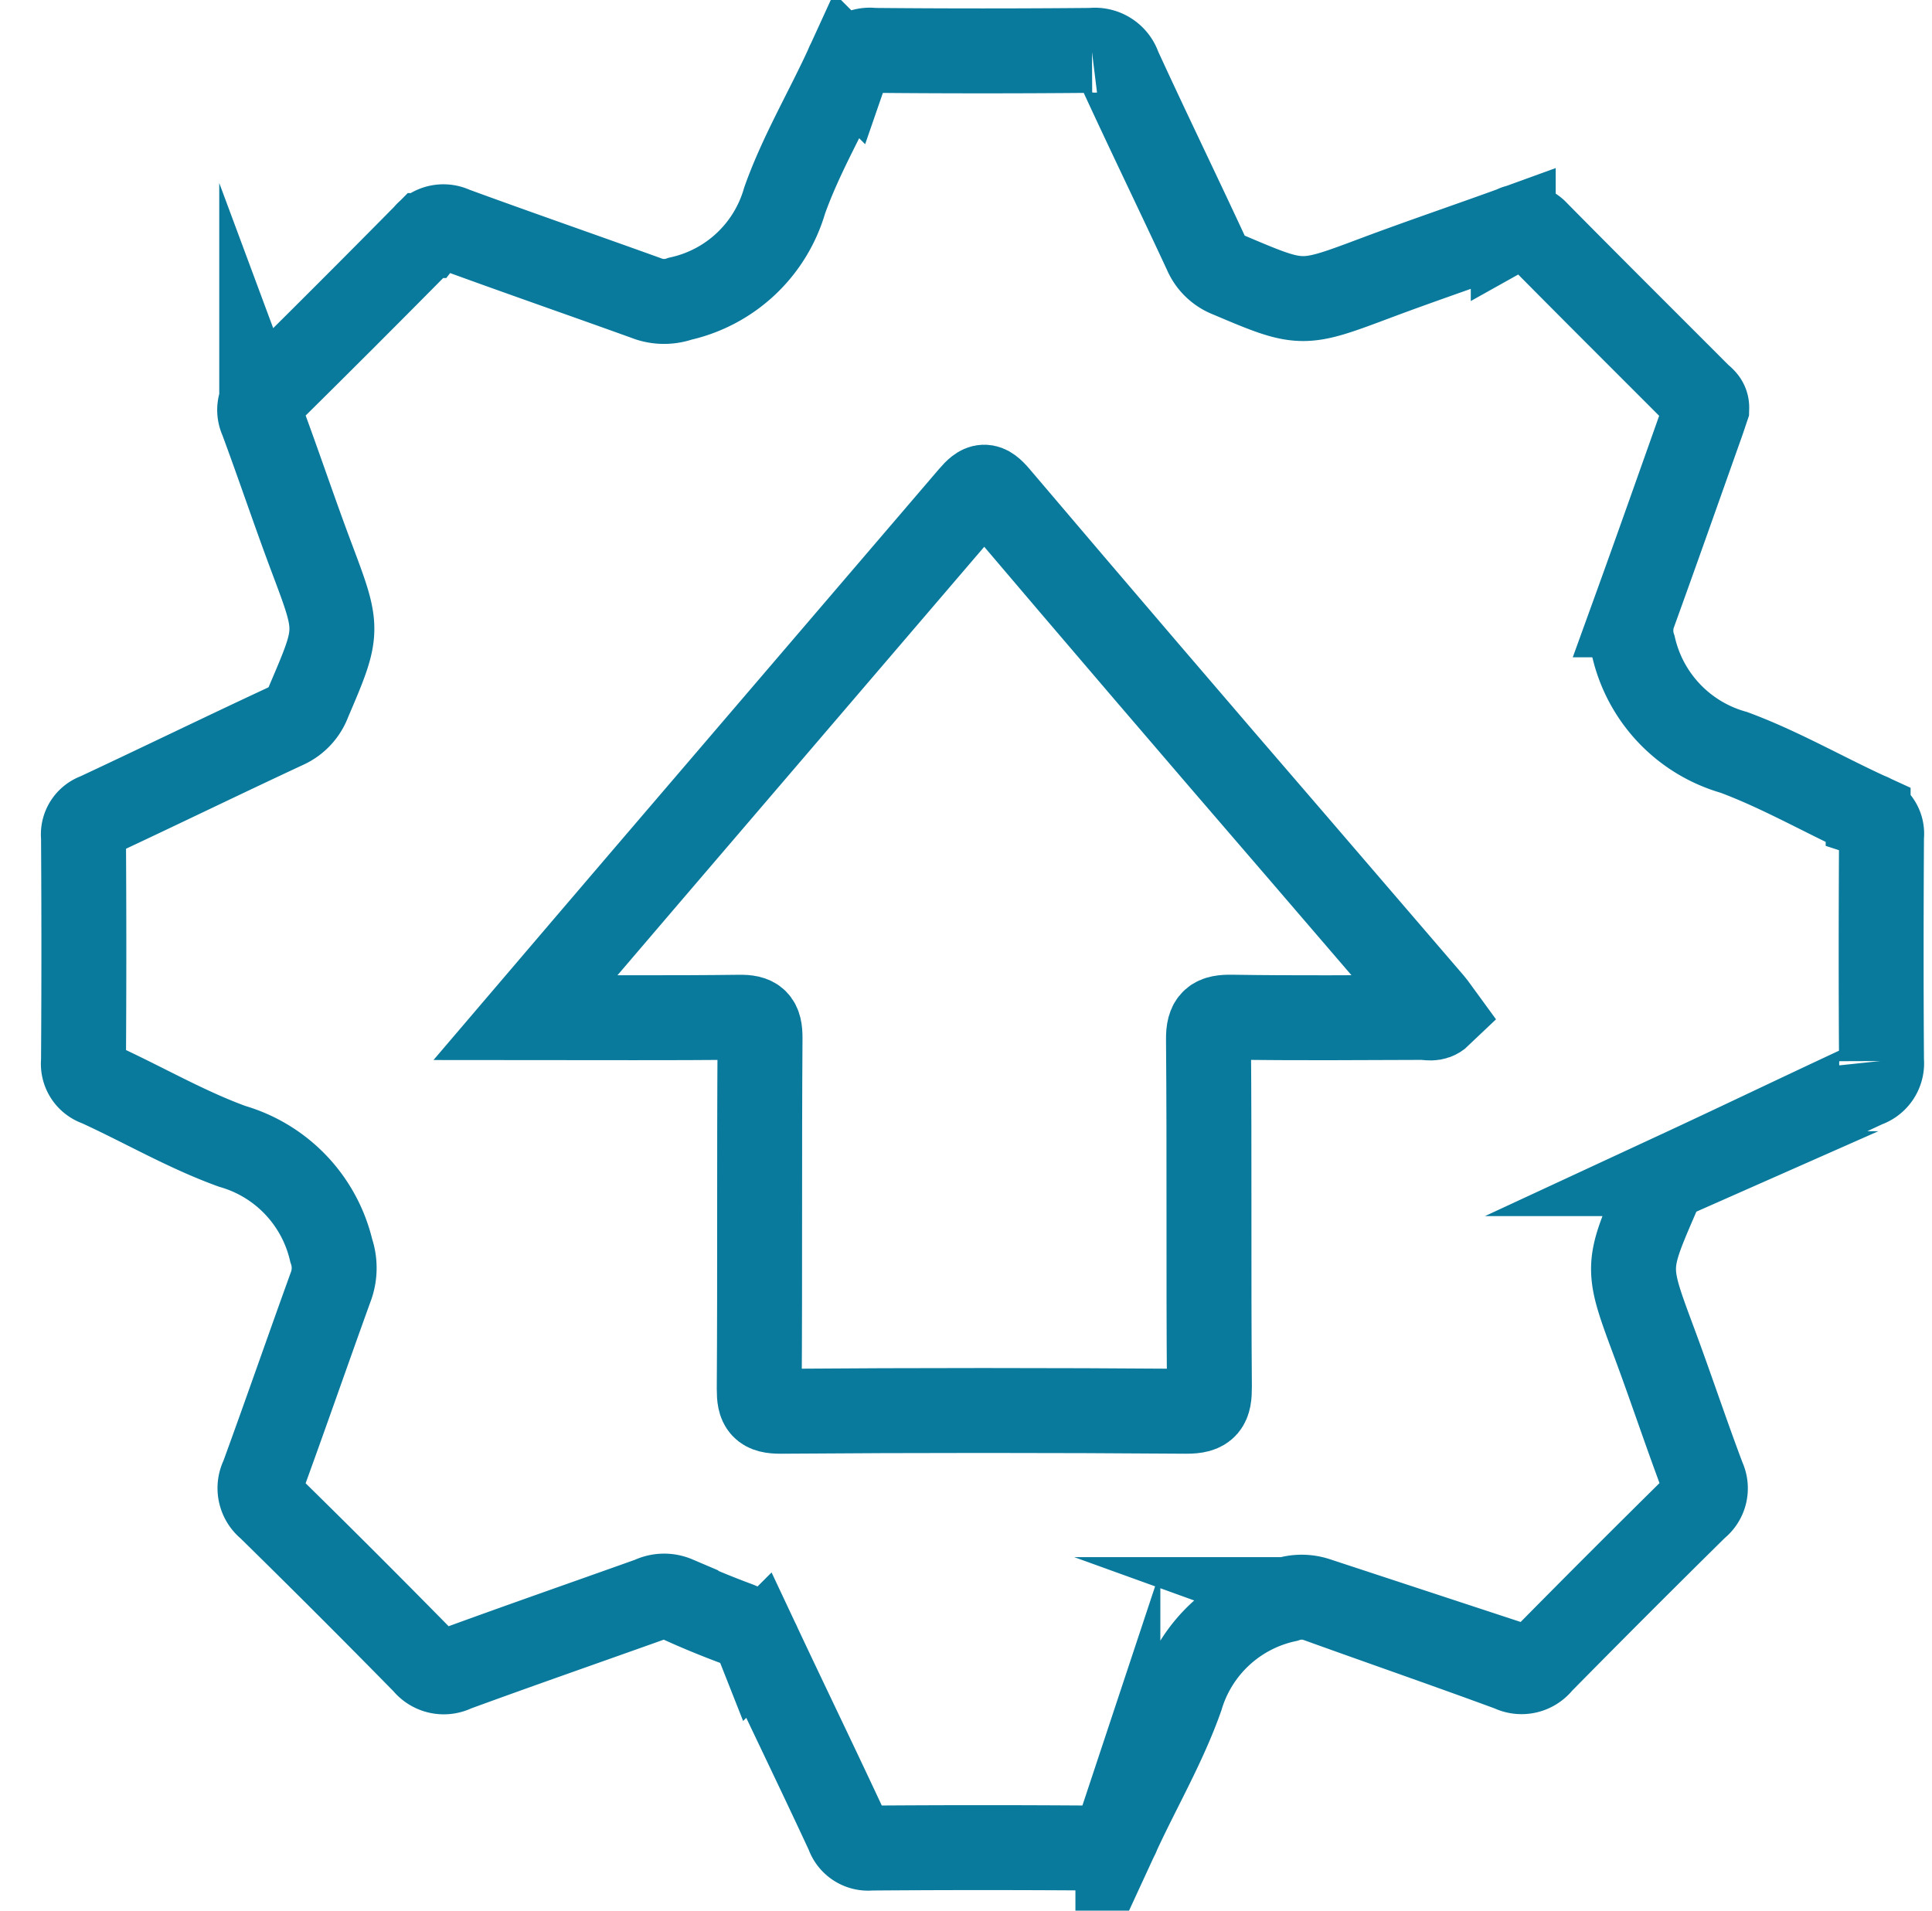
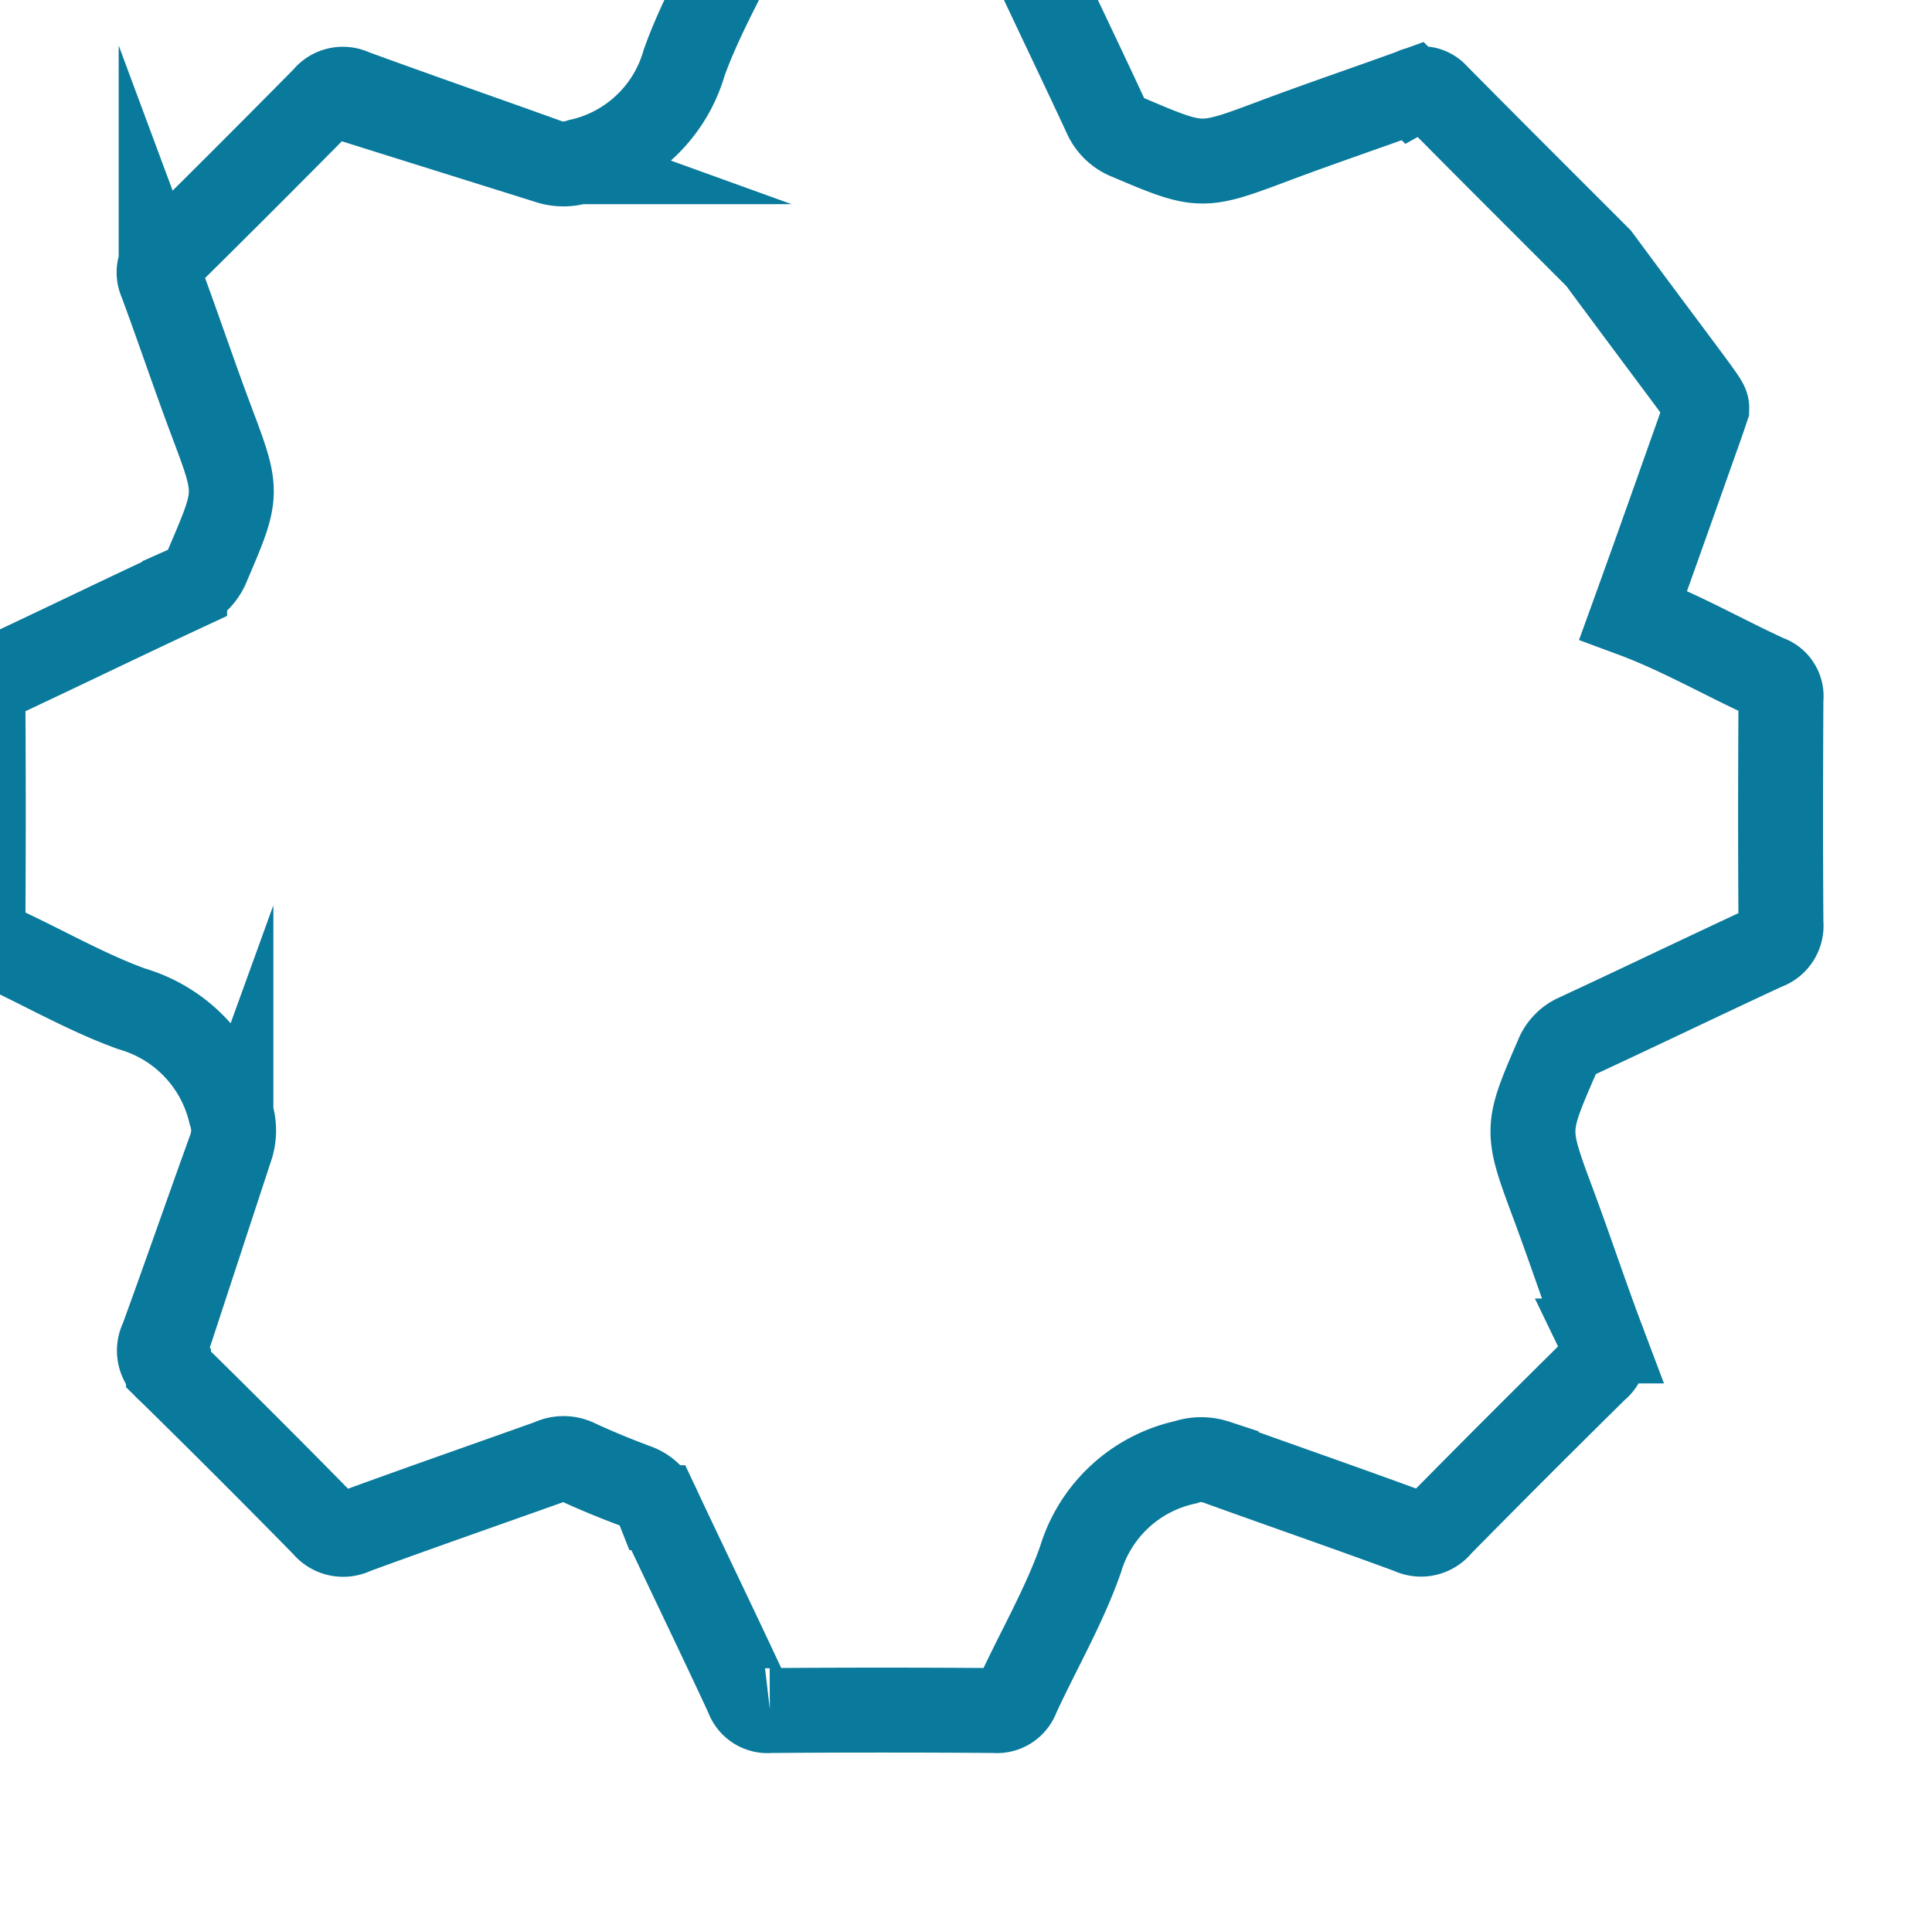
<svg xmlns="http://www.w3.org/2000/svg" width="91" height="90" viewBox="0 0 91 90">
  <defs>
    <style>.a,.b{fill:none;}.b{stroke:#09799c;stroke-miterlimit:10;stroke-width:4px;}</style>
  </defs>
  <g transform="translate(0.177 -0.159)">
    <rect class="a" width="91" height="90" transform="translate(-0.177 0.159)" />
    <g transform="translate(3.767 2.528)">
-       <path class="b" d="M561.729-1061.948c-.068.2-.145.439-.229.676-1.073,3.023-2.139,6.049-3.231,9.066a2.466,2.466,0,0,0,.016,1.527,6.726,6.726,0,0,0,4.721,4.951c2.174.806,4.209,1.983,6.325,2.952a.925.925,0,0,1,.63,1c-.02,3.526-.025,7.053,0,10.58a1.076,1.076,0,0,1-.734,1.136c-2.968,1.378-5.917,2.8-8.883,4.176a1.76,1.76,0,0,0-.932.981c-1.486,3.431-1.478,3.422-.153,6.985.789,2.122,1.5,4.273,2.3,6.393a1.064,1.064,0,0,1-.316,1.311q-3.7,3.649-7.345,7.349a1.122,1.122,0,0,1-1.391.323c-3.039-1.121-6.1-2.178-9.148-3.279a2.263,2.263,0,0,0-1.441.009,6.648,6.648,0,0,0-4.951,4.588c-.78,2.214-1.985,4.276-2.974,6.42a1.011,1.011,0,0,1-1.069.687q-5.29-.04-10.58,0a.994.994,0,0,1-1.062-.68c-1.378-2.968-2.807-5.912-4.2-8.875a1.757,1.757,0,0,0-1.034-1.006c-.973-.361-1.935-.757-2.875-1.195a1.407,1.407,0,0,0-1.171.031c-3.081,1.1-6.17,2.175-9.243,3.3a1.127,1.127,0,0,1-1.4-.3q-3.638-3.709-7.348-7.347a1.124,1.124,0,0,1-.3-1.4c1.1-3.012,2.149-6.045,3.241-9.061a2.535,2.535,0,0,0-.012-1.618,6.707,6.707,0,0,0-4.656-4.9c-2.179-.788-4.211-1.98-6.329-2.946a.987.987,0,0,1-.683-1.059q.034-5.29,0-10.58a.937.937,0,0,1,.627-1c2.965-1.386,5.907-2.819,8.873-4.2a2.086,2.086,0,0,0,1.108-1.182c1.432-3.35,1.425-3.338.153-6.724-.819-2.179-1.556-4.387-2.367-6.569a1.006,1.006,0,0,1,.3-1.23q3.73-3.684,7.413-7.415a1.069,1.069,0,0,1,1.313-.307c3.071,1.125,6.163,2.195,9.24,3.306a2.288,2.288,0,0,0,1.441-.024,6.622,6.622,0,0,0,4.923-4.624c.775-2.182,1.978-4.21,2.947-6.328a1.125,1.125,0,0,1,1.221-.746q5.148.048,10.3,0a1.186,1.186,0,0,1,1.275.813c1.338,2.917,2.741,5.8,4.094,8.714a1.97,1.97,0,0,0,1.1,1.061c3.424,1.451,3.412,1.444,6.9.136,2.149-.806,4.324-1.542,6.482-2.326a.885.885,0,0,1,1.091.182c2.544,2.577,5.111,5.13,7.669,7.693C561.539-1062.375,561.737-1062.246,561.729-1061.948Z" transform="translate(-485.283 1078.8)" />
-       <path class="b" d="M540.349-999.366c1.977-2.316,3.806-4.466,5.643-6.609q7.676-8.958,15.345-17.923c.5-.585.711-.618,1.231-.007q7.026,8.273,14.117,16.491,3.165,3.689,6.336,7.373c.139.162.255.344.389.527-.269.258-.564.141-.824.142-2.99.01-5.981.035-8.971-.012-.83-.013-1.112.165-1.1,1.065.047,5.445,0,10.891.044,16.336.006.868-.147,1.169-1.105,1.162q-9.537-.073-19.075,0c-.859.006-1.029-.241-1.024-1.05.036-5.508,0-11.017.038-16.525.005-.791-.208-1-.991-.985C547.126-999.34,543.854-999.366,540.349-999.366Z" transform="translate(-519.538 1044.929)" />
+       <path class="b" d="M561.729-1061.948c-.068.2-.145.439-.229.676-1.073,3.023-2.139,6.049-3.231,9.066c2.174.806,4.209,1.983,6.325,2.952a.925.925,0,0,1,.63,1c-.02,3.526-.025,7.053,0,10.58a1.076,1.076,0,0,1-.734,1.136c-2.968,1.378-5.917,2.8-8.883,4.176a1.76,1.76,0,0,0-.932.981c-1.486,3.431-1.478,3.422-.153,6.985.789,2.122,1.5,4.273,2.3,6.393a1.064,1.064,0,0,1-.316,1.311q-3.7,3.649-7.345,7.349a1.122,1.122,0,0,1-1.391.323c-3.039-1.121-6.1-2.178-9.148-3.279a2.263,2.263,0,0,0-1.441.009,6.648,6.648,0,0,0-4.951,4.588c-.78,2.214-1.985,4.276-2.974,6.42a1.011,1.011,0,0,1-1.069.687q-5.29-.04-10.58,0a.994.994,0,0,1-1.062-.68c-1.378-2.968-2.807-5.912-4.2-8.875a1.757,1.757,0,0,0-1.034-1.006c-.973-.361-1.935-.757-2.875-1.195a1.407,1.407,0,0,0-1.171.031c-3.081,1.1-6.17,2.175-9.243,3.3a1.127,1.127,0,0,1-1.4-.3q-3.638-3.709-7.348-7.347a1.124,1.124,0,0,1-.3-1.4c1.1-3.012,2.149-6.045,3.241-9.061a2.535,2.535,0,0,0-.012-1.618,6.707,6.707,0,0,0-4.656-4.9c-2.179-.788-4.211-1.98-6.329-2.946a.987.987,0,0,1-.683-1.059q.034-5.29,0-10.58a.937.937,0,0,1,.627-1c2.965-1.386,5.907-2.819,8.873-4.2a2.086,2.086,0,0,0,1.108-1.182c1.432-3.35,1.425-3.338.153-6.724-.819-2.179-1.556-4.387-2.367-6.569a1.006,1.006,0,0,1,.3-1.23q3.73-3.684,7.413-7.415a1.069,1.069,0,0,1,1.313-.307c3.071,1.125,6.163,2.195,9.24,3.306a2.288,2.288,0,0,0,1.441-.024,6.622,6.622,0,0,0,4.923-4.624c.775-2.182,1.978-4.21,2.947-6.328a1.125,1.125,0,0,1,1.221-.746q5.148.048,10.3,0a1.186,1.186,0,0,1,1.275.813c1.338,2.917,2.741,5.8,4.094,8.714a1.97,1.97,0,0,0,1.1,1.061c3.424,1.451,3.412,1.444,6.9.136,2.149-.806,4.324-1.542,6.482-2.326a.885.885,0,0,1,1.091.182c2.544,2.577,5.111,5.13,7.669,7.693C561.539-1062.375,561.737-1062.246,561.729-1061.948Z" transform="translate(-485.283 1078.8)" />
    </g>
  </g>
</svg>